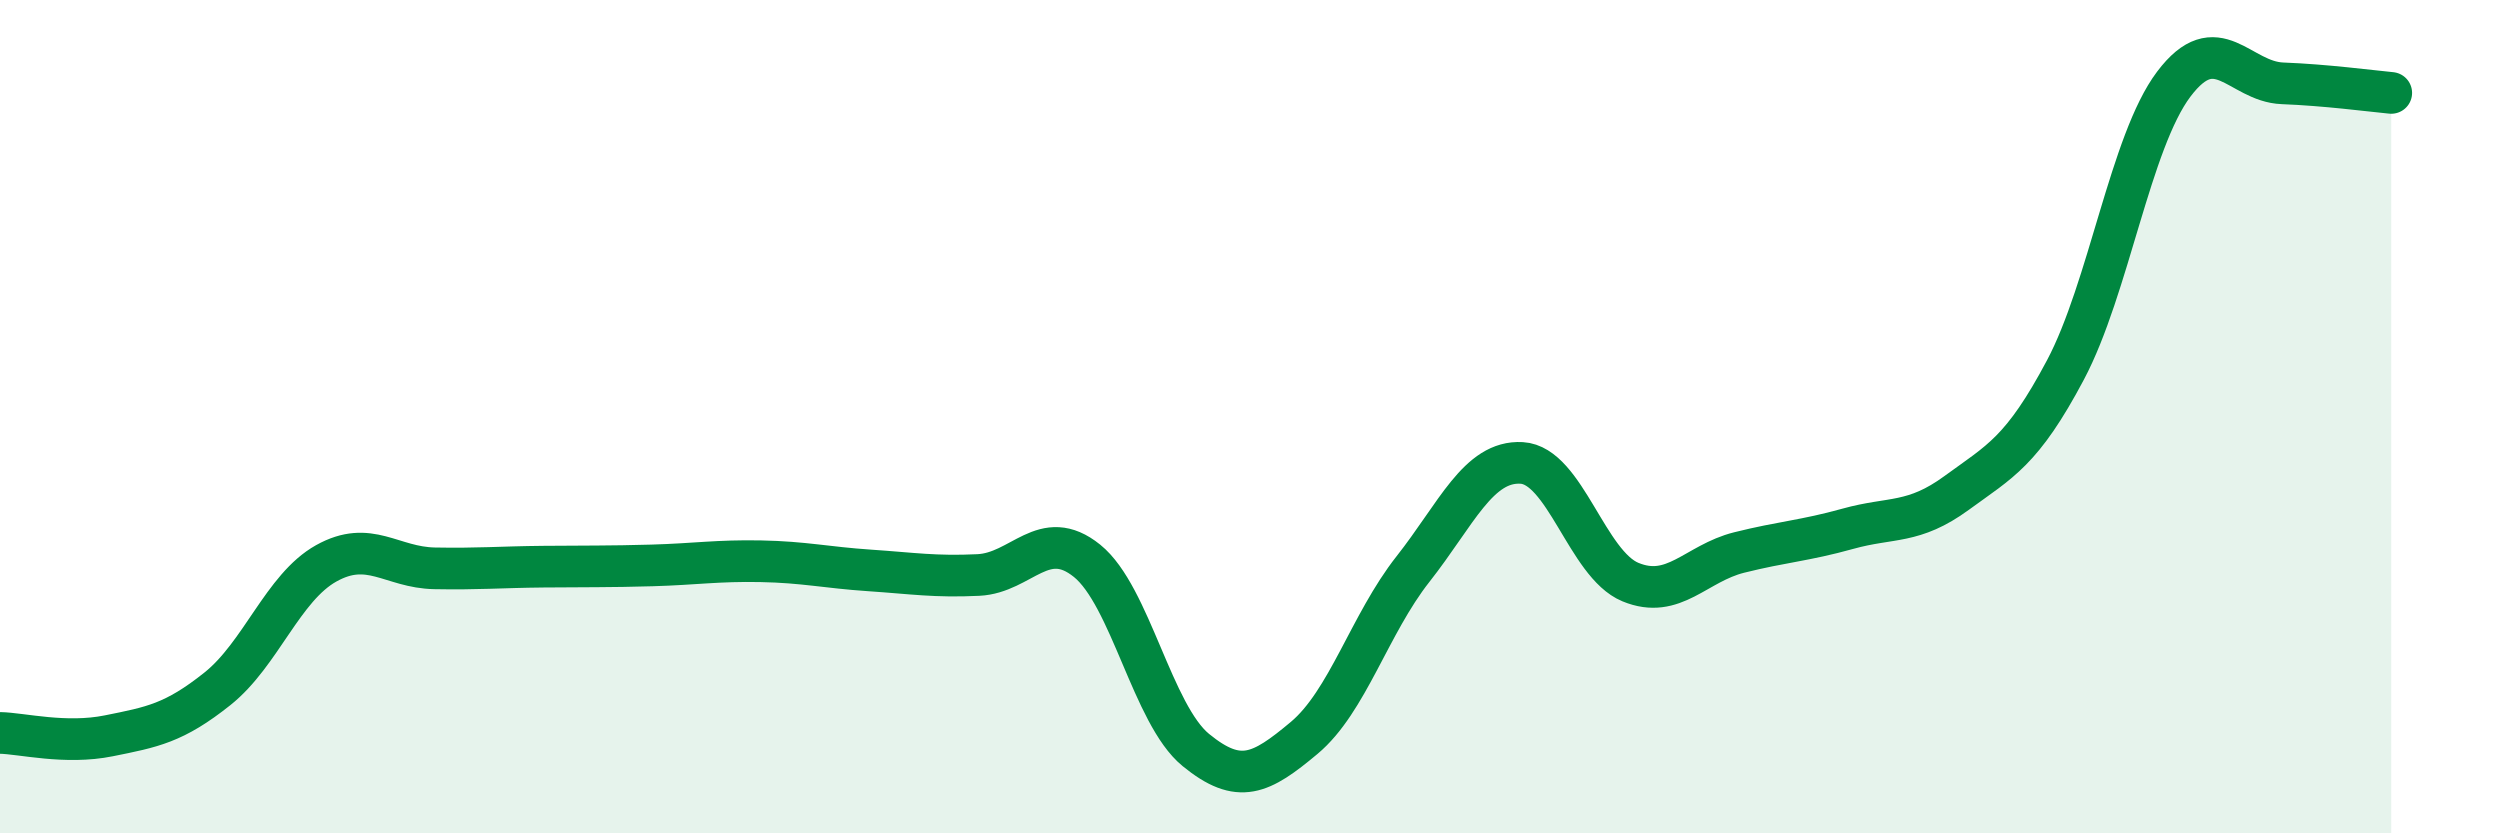
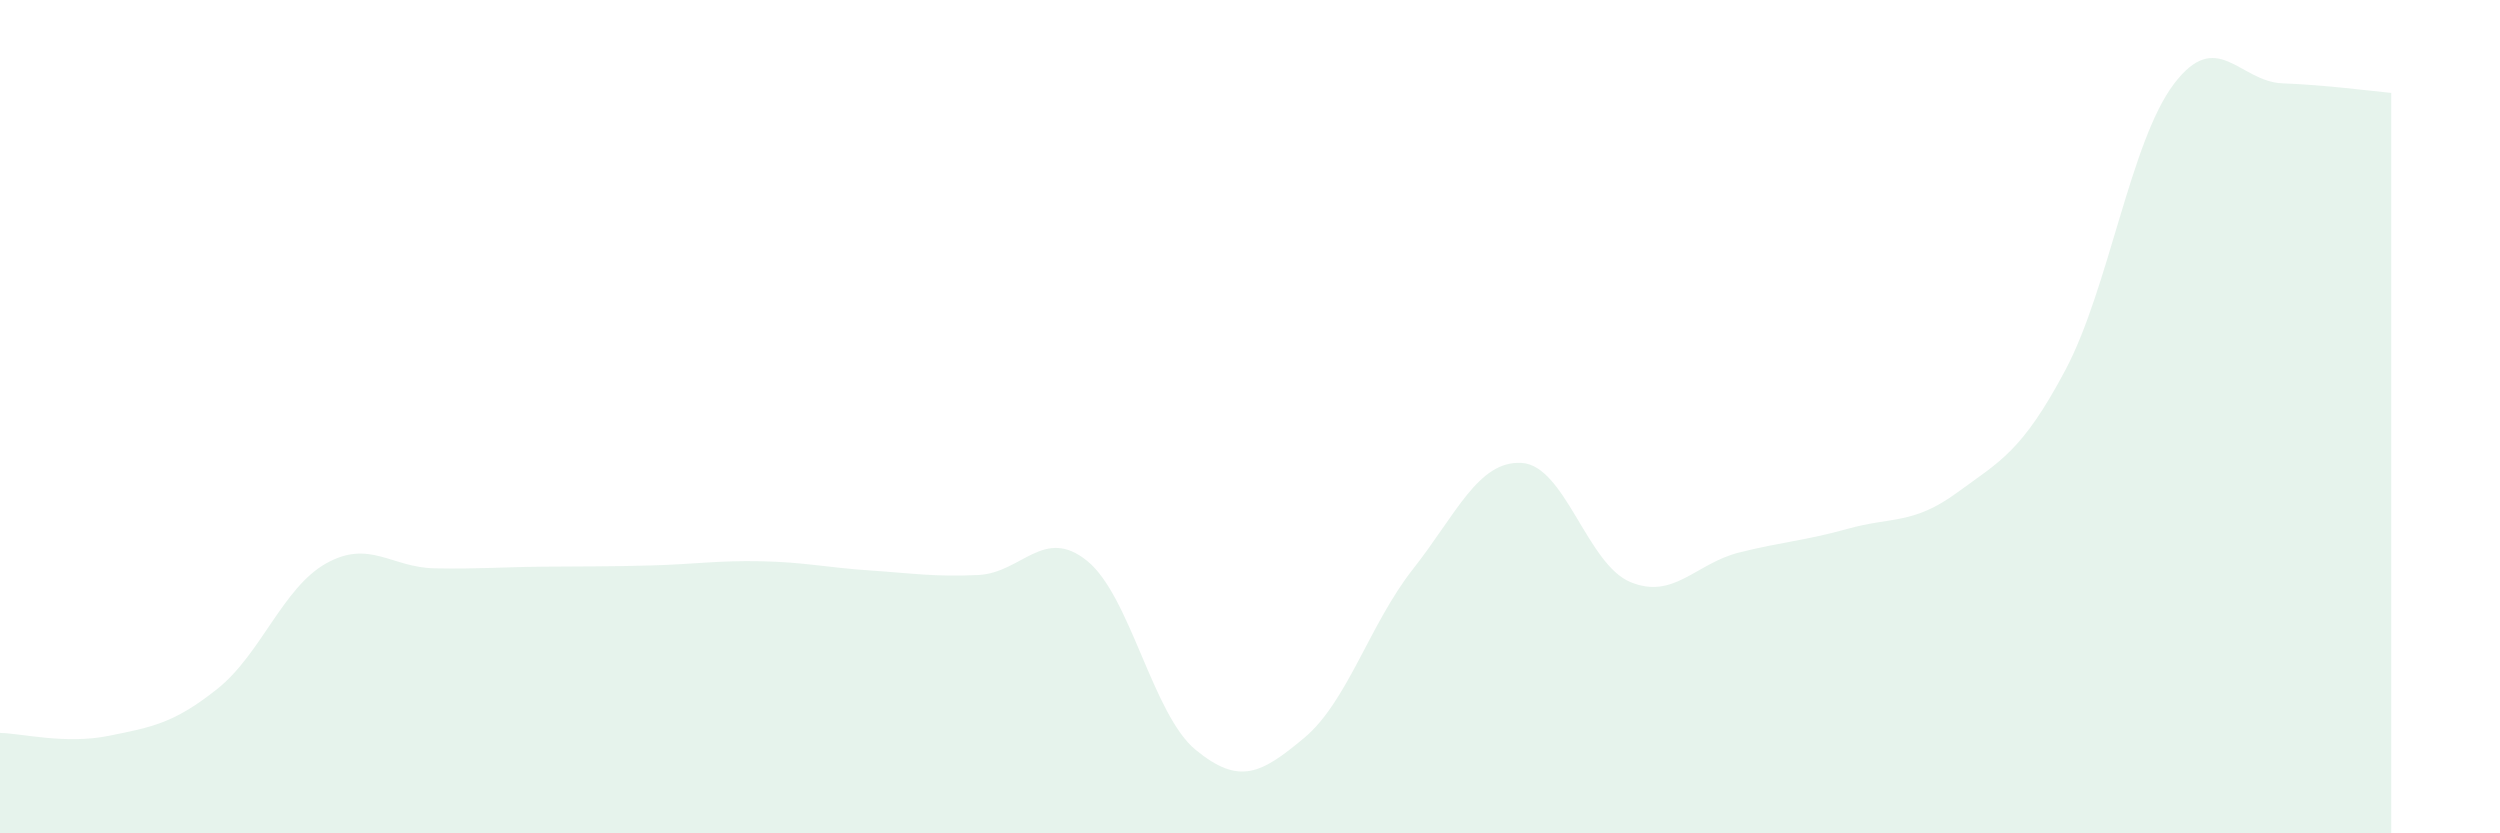
<svg xmlns="http://www.w3.org/2000/svg" width="60" height="20" viewBox="0 0 60 20">
  <path d="M 0,17.59 C 0.52,17.6 1.57,17.87 2.61,17.66 C 3.65,17.45 4.18,17.36 5.22,16.53 C 6.26,15.7 6.79,14.1 7.83,13.52 C 8.87,12.94 9.39,13.62 10.43,13.64 C 11.47,13.66 12,13.61 13.04,13.6 C 14.08,13.59 14.61,13.6 15.65,13.57 C 16.69,13.54 17.22,13.45 18.26,13.47 C 19.3,13.49 19.83,13.62 20.87,13.69 C 21.91,13.76 22.44,13.85 23.48,13.8 C 24.52,13.75 25.05,12.62 26.09,13.46 C 27.13,14.3 27.66,17.15 28.7,18 C 29.74,18.85 30.26,18.58 31.3,17.71 C 32.34,16.84 32.87,14.98 33.91,13.66 C 34.95,12.34 35.48,11.05 36.52,11.11 C 37.56,11.17 38.09,13.54 39.13,13.97 C 40.17,14.4 40.7,13.52 41.74,13.26 C 42.78,13 43.31,12.98 44.35,12.69 C 45.39,12.4 45.92,12.59 46.96,11.83 C 48,11.07 48.53,10.84 49.57,8.88 C 50.61,6.92 51.13,3.4 52.17,2.02 C 53.21,0.64 53.74,1.96 54.78,2 C 55.82,2.04 56.87,2.18 57.39,2.23L57.39 20L0 20Z" fill="#008740" opacity="0.1" stroke-linecap="round" stroke-linejoin="round" />
-   <path d="M 0,17.59 C 0.52,17.6 1.57,17.87 2.61,17.66 C 3.65,17.45 4.18,17.36 5.22,16.53 C 6.26,15.7 6.79,14.1 7.83,13.52 C 8.87,12.94 9.39,13.62 10.43,13.64 C 11.47,13.66 12,13.61 13.04,13.6 C 14.08,13.59 14.61,13.6 15.65,13.57 C 16.69,13.54 17.22,13.45 18.26,13.47 C 19.3,13.49 19.83,13.62 20.87,13.69 C 21.91,13.76 22.44,13.85 23.48,13.8 C 24.52,13.75 25.05,12.62 26.09,13.46 C 27.13,14.3 27.66,17.15 28.7,18 C 29.74,18.85 30.26,18.58 31.3,17.71 C 32.34,16.84 32.87,14.98 33.91,13.66 C 34.95,12.34 35.48,11.05 36.52,11.11 C 37.56,11.17 38.09,13.54 39.13,13.97 C 40.17,14.4 40.7,13.52 41.74,13.26 C 42.78,13 43.31,12.98 44.35,12.69 C 45.39,12.4 45.92,12.59 46.96,11.83 C 48,11.07 48.53,10.84 49.57,8.88 C 50.61,6.92 51.13,3.4 52.17,2.02 C 53.21,0.64 53.74,1.96 54.78,2 C 55.82,2.04 56.87,2.18 57.39,2.23" stroke="#008740" stroke-width="1" fill="none" stroke-linecap="round" stroke-linejoin="round" />
</svg>